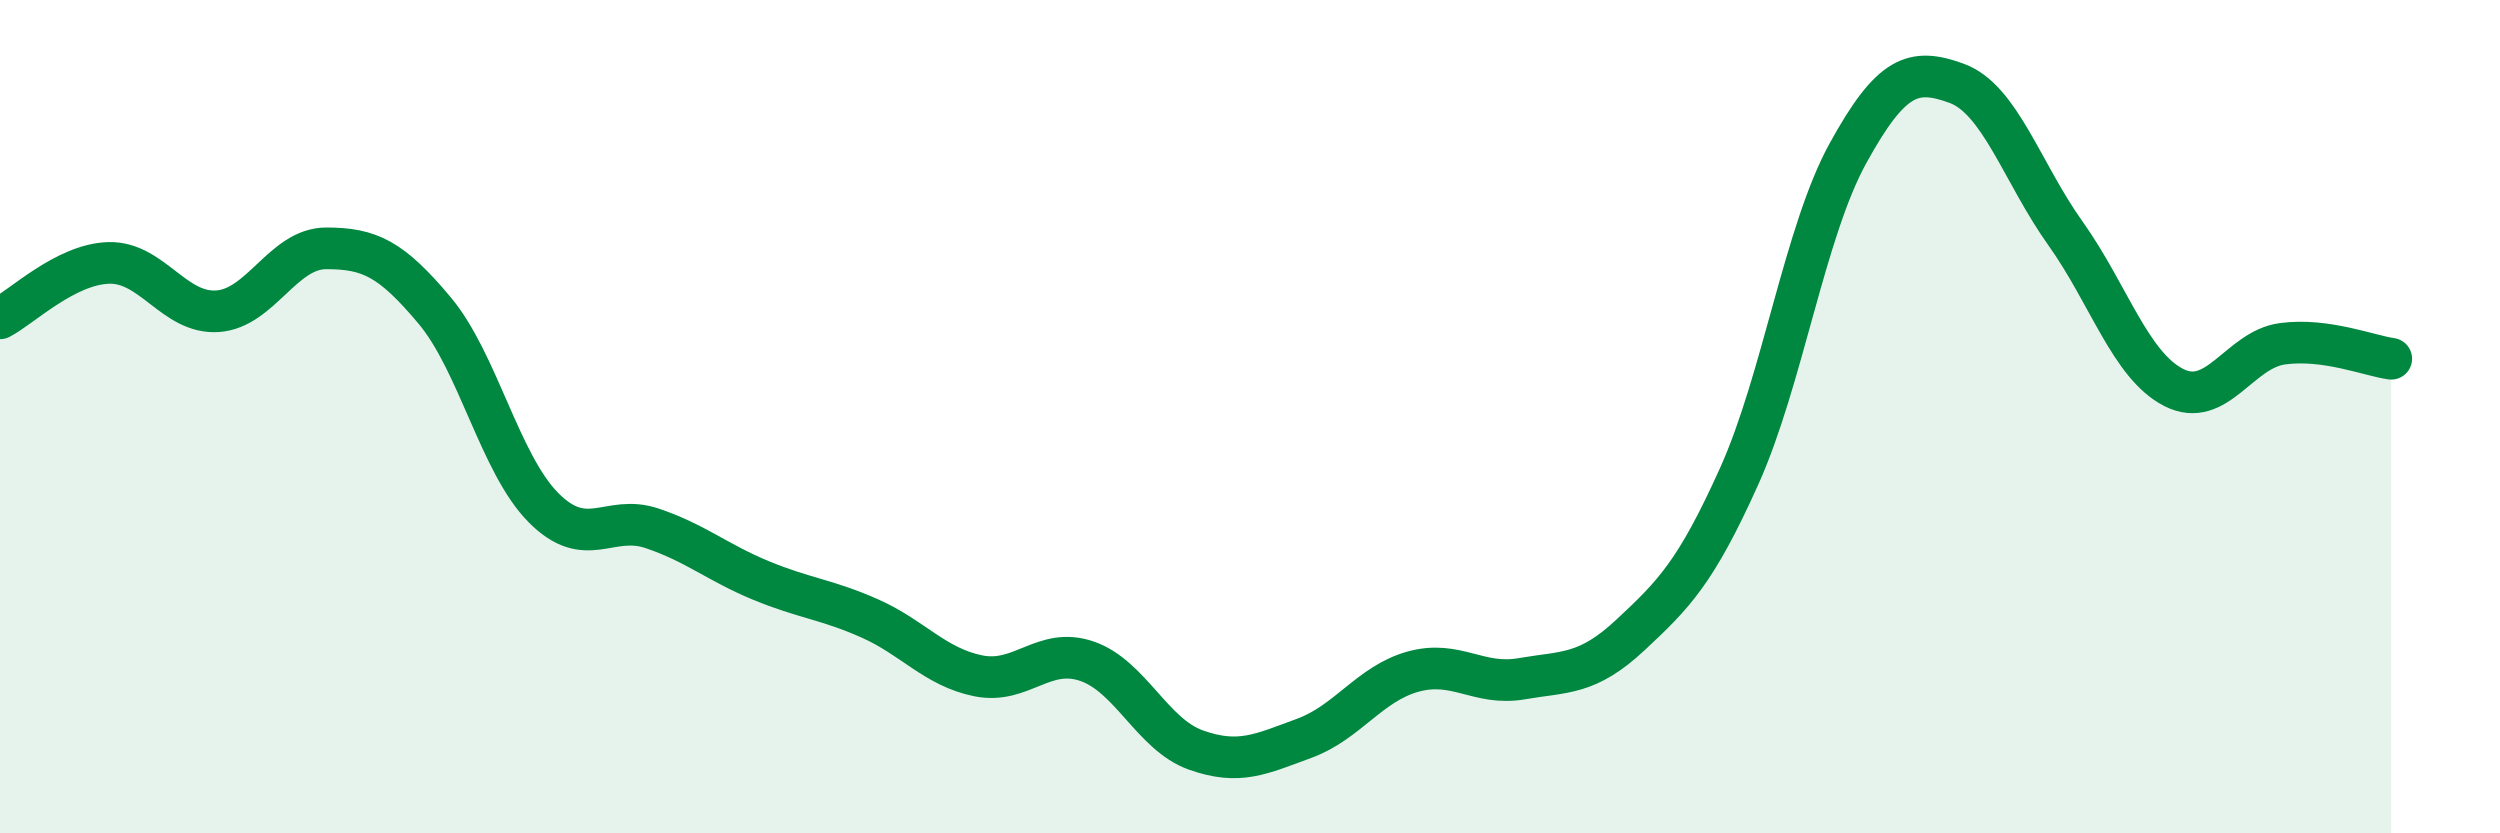
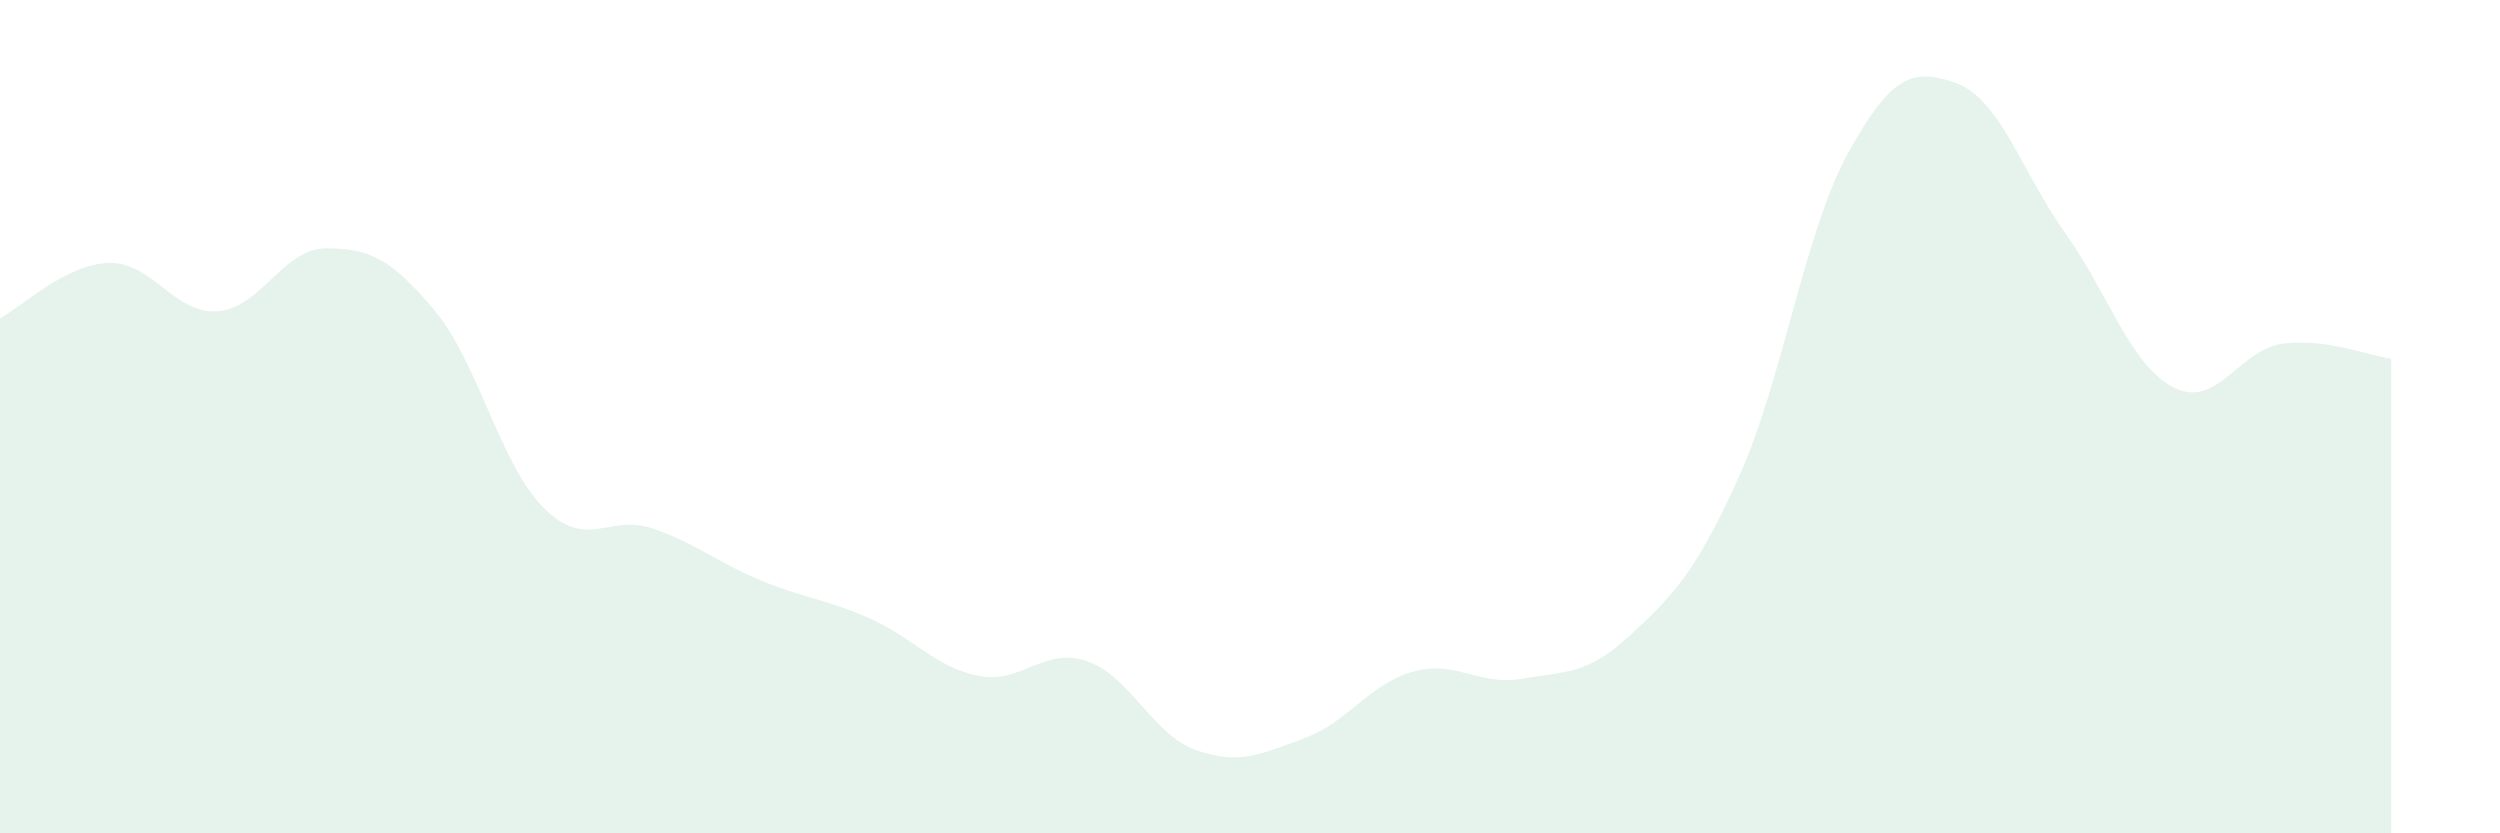
<svg xmlns="http://www.w3.org/2000/svg" width="60" height="20" viewBox="0 0 60 20">
  <path d="M 0,7.64 C 0.52,7.37 1.57,6.34 2.61,6.31 C 3.65,6.28 4.18,7.54 5.22,7.47 C 6.26,7.4 6.79,5.96 7.83,5.96 C 8.87,5.96 9.39,6.21 10.43,7.45 C 11.47,8.69 12,11.13 13.04,12.18 C 14.08,13.23 14.61,12.33 15.65,12.68 C 16.69,13.03 17.22,13.5 18.26,13.93 C 19.3,14.36 19.83,14.38 20.87,14.84 C 21.91,15.3 22.44,16.01 23.48,16.22 C 24.52,16.43 25.05,15.51 26.09,15.87 C 27.13,16.23 27.66,17.63 28.7,18 C 29.74,18.37 30.26,18.1 31.3,17.72 C 32.34,17.34 32.87,16.41 33.91,16.12 C 34.95,15.83 35.48,16.47 36.52,16.29 C 37.56,16.11 38.09,16.21 39.13,15.24 C 40.17,14.27 40.7,13.74 41.74,11.43 C 42.78,9.12 43.31,5.57 44.35,3.68 C 45.39,1.79 45.92,1.62 46.96,2 C 48,2.38 48.53,4.14 49.57,5.6 C 50.61,7.06 51.13,8.77 52.17,9.3 C 53.21,9.83 53.74,8.39 54.78,8.25 C 55.82,8.11 56.87,8.54 57.39,8.61L57.39 20L0 20Z" fill="#008740" opacity="0.1" stroke-linecap="round" stroke-linejoin="round" />
-   <path d="M 0,7.64 C 0.52,7.37 1.57,6.34 2.61,6.31 C 3.65,6.28 4.18,7.54 5.22,7.47 C 6.26,7.4 6.79,5.96 7.83,5.96 C 8.87,5.96 9.39,6.21 10.43,7.45 C 11.47,8.69 12,11.13 13.04,12.18 C 14.08,13.23 14.61,12.33 15.65,12.68 C 16.69,13.03 17.22,13.5 18.26,13.93 C 19.3,14.36 19.83,14.38 20.87,14.84 C 21.91,15.3 22.44,16.01 23.48,16.22 C 24.52,16.43 25.05,15.51 26.09,15.87 C 27.13,16.23 27.66,17.63 28.7,18 C 29.74,18.37 30.26,18.1 31.3,17.72 C 32.34,17.34 32.87,16.41 33.91,16.12 C 34.95,15.83 35.48,16.47 36.52,16.29 C 37.56,16.11 38.09,16.21 39.13,15.24 C 40.17,14.27 40.7,13.74 41.74,11.43 C 42.78,9.12 43.31,5.57 44.35,3.68 C 45.39,1.79 45.92,1.62 46.96,2 C 48,2.38 48.53,4.14 49.57,5.6 C 50.61,7.06 51.13,8.77 52.17,9.3 C 53.21,9.83 53.74,8.39 54.78,8.25 C 55.82,8.11 56.87,8.54 57.39,8.61" stroke="#008740" stroke-width="1" fill="none" stroke-linecap="round" stroke-linejoin="round" />
</svg>